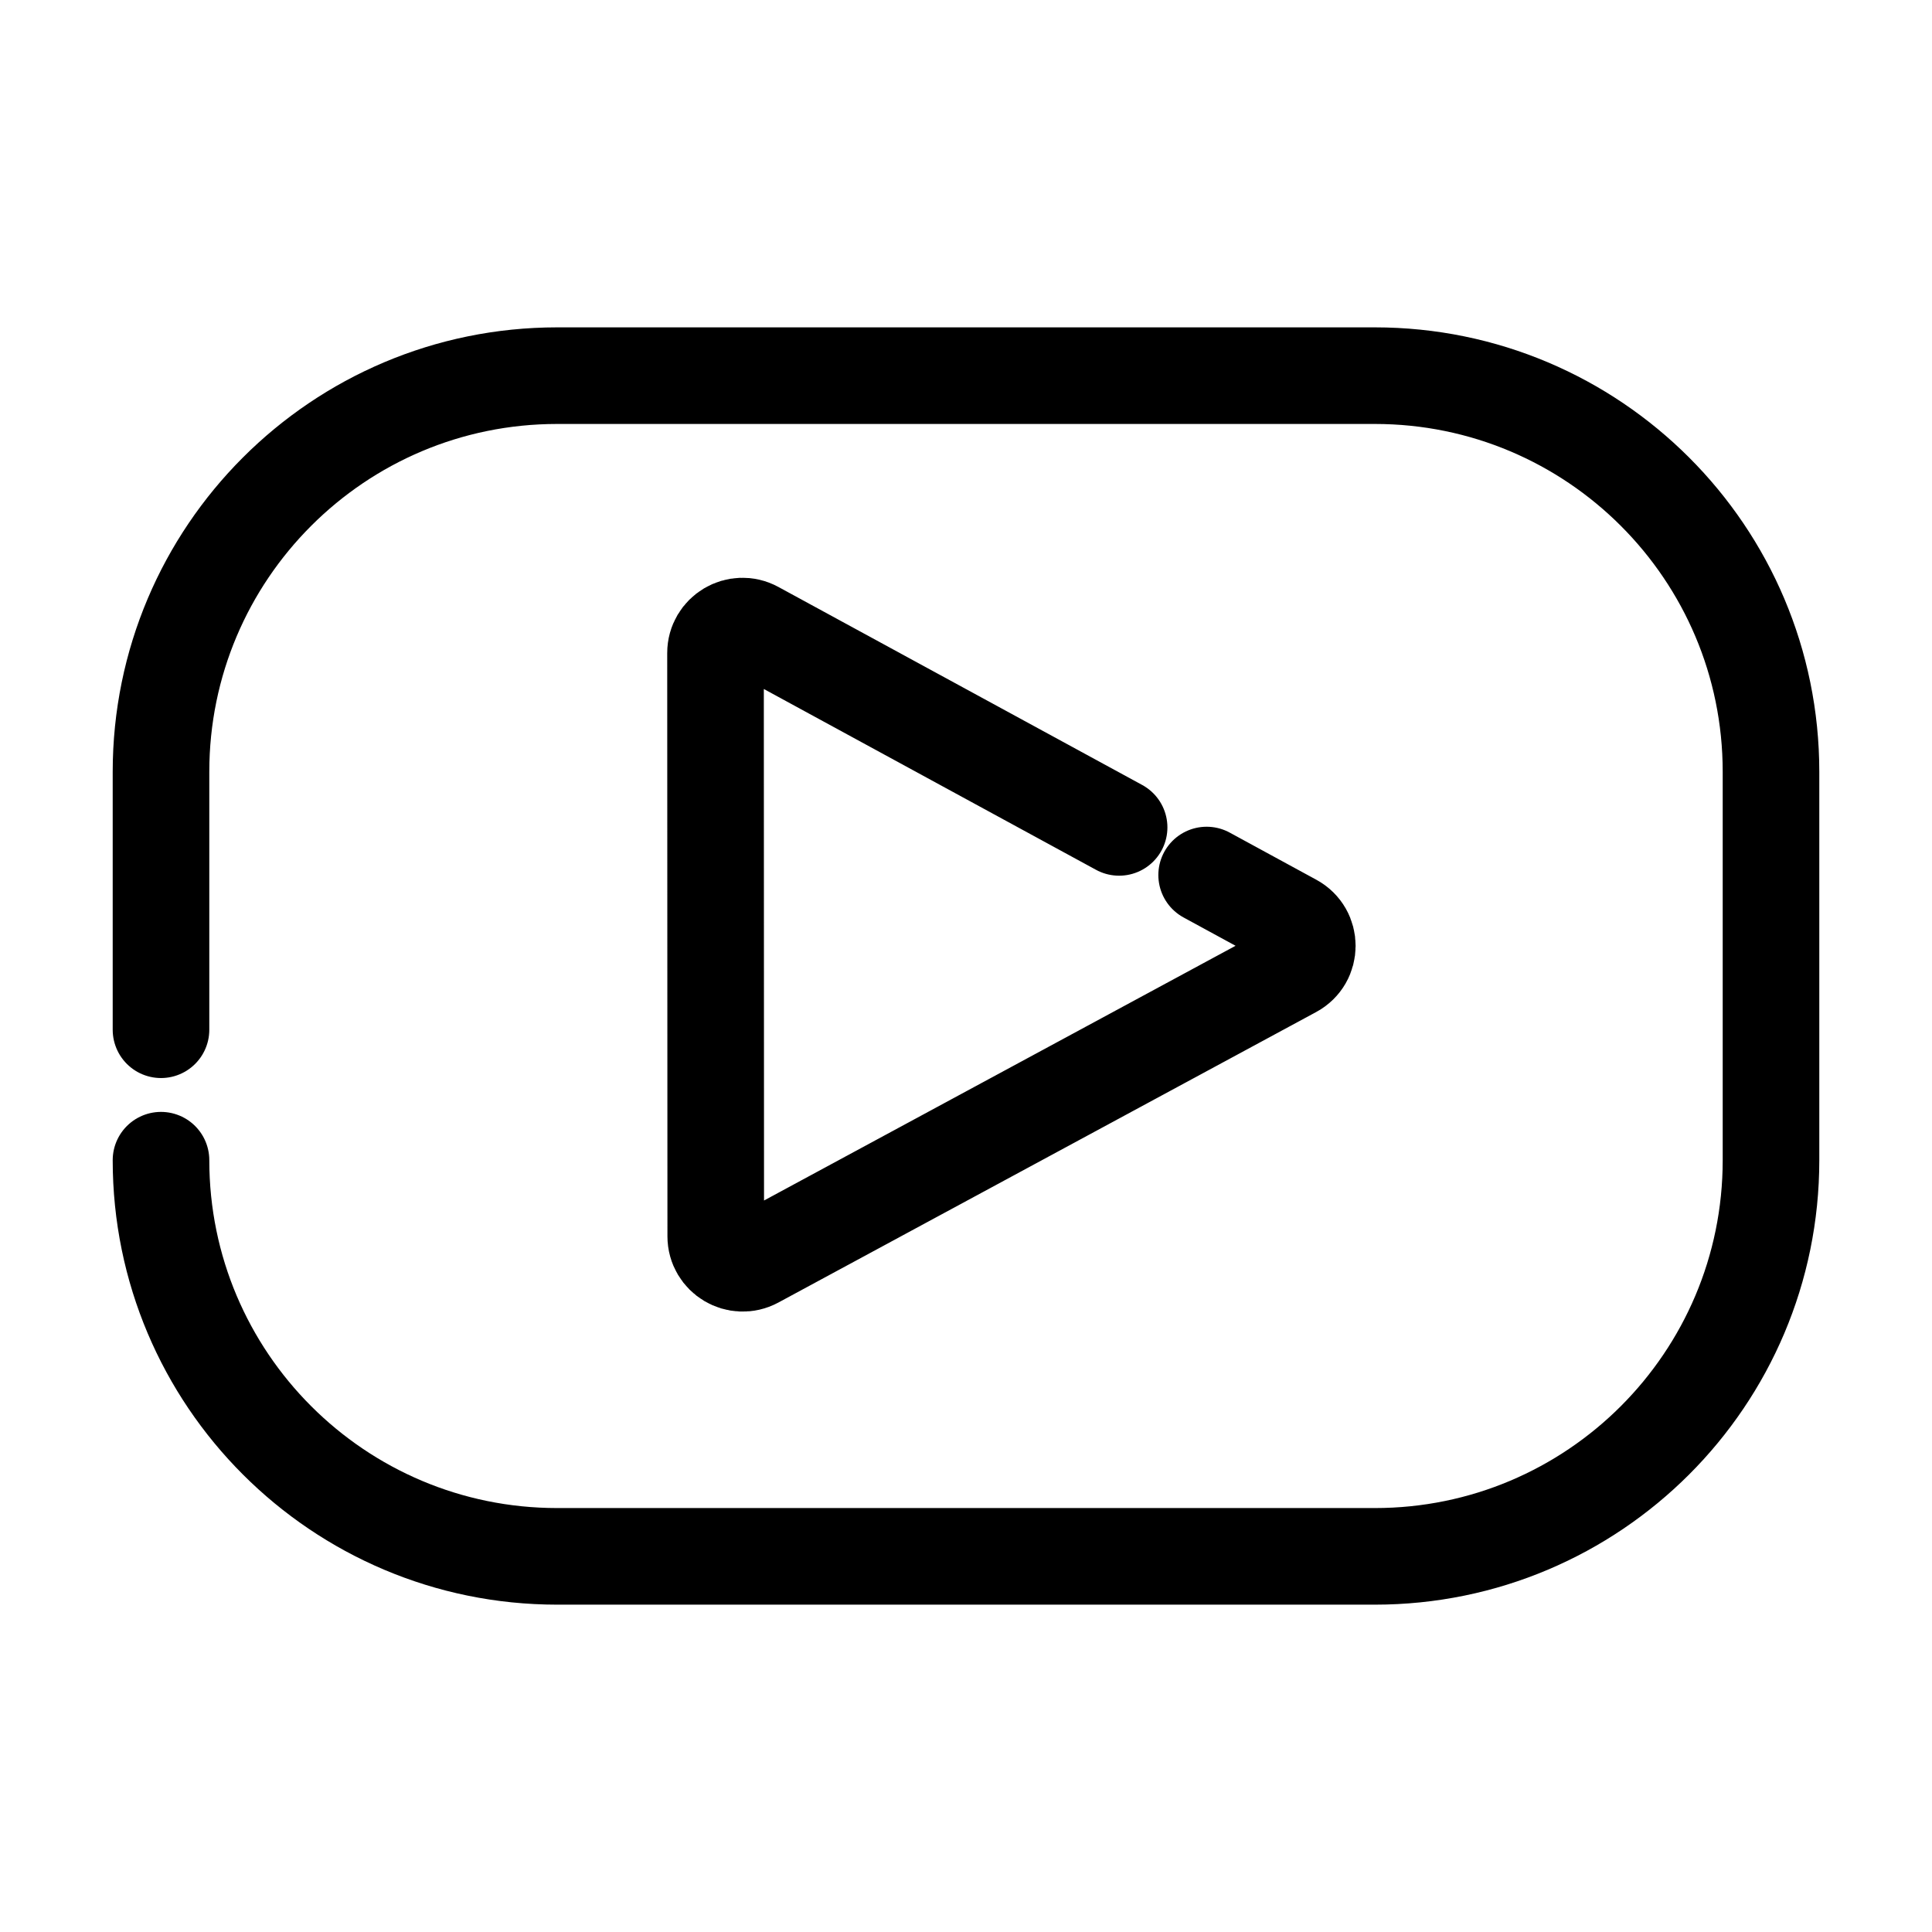
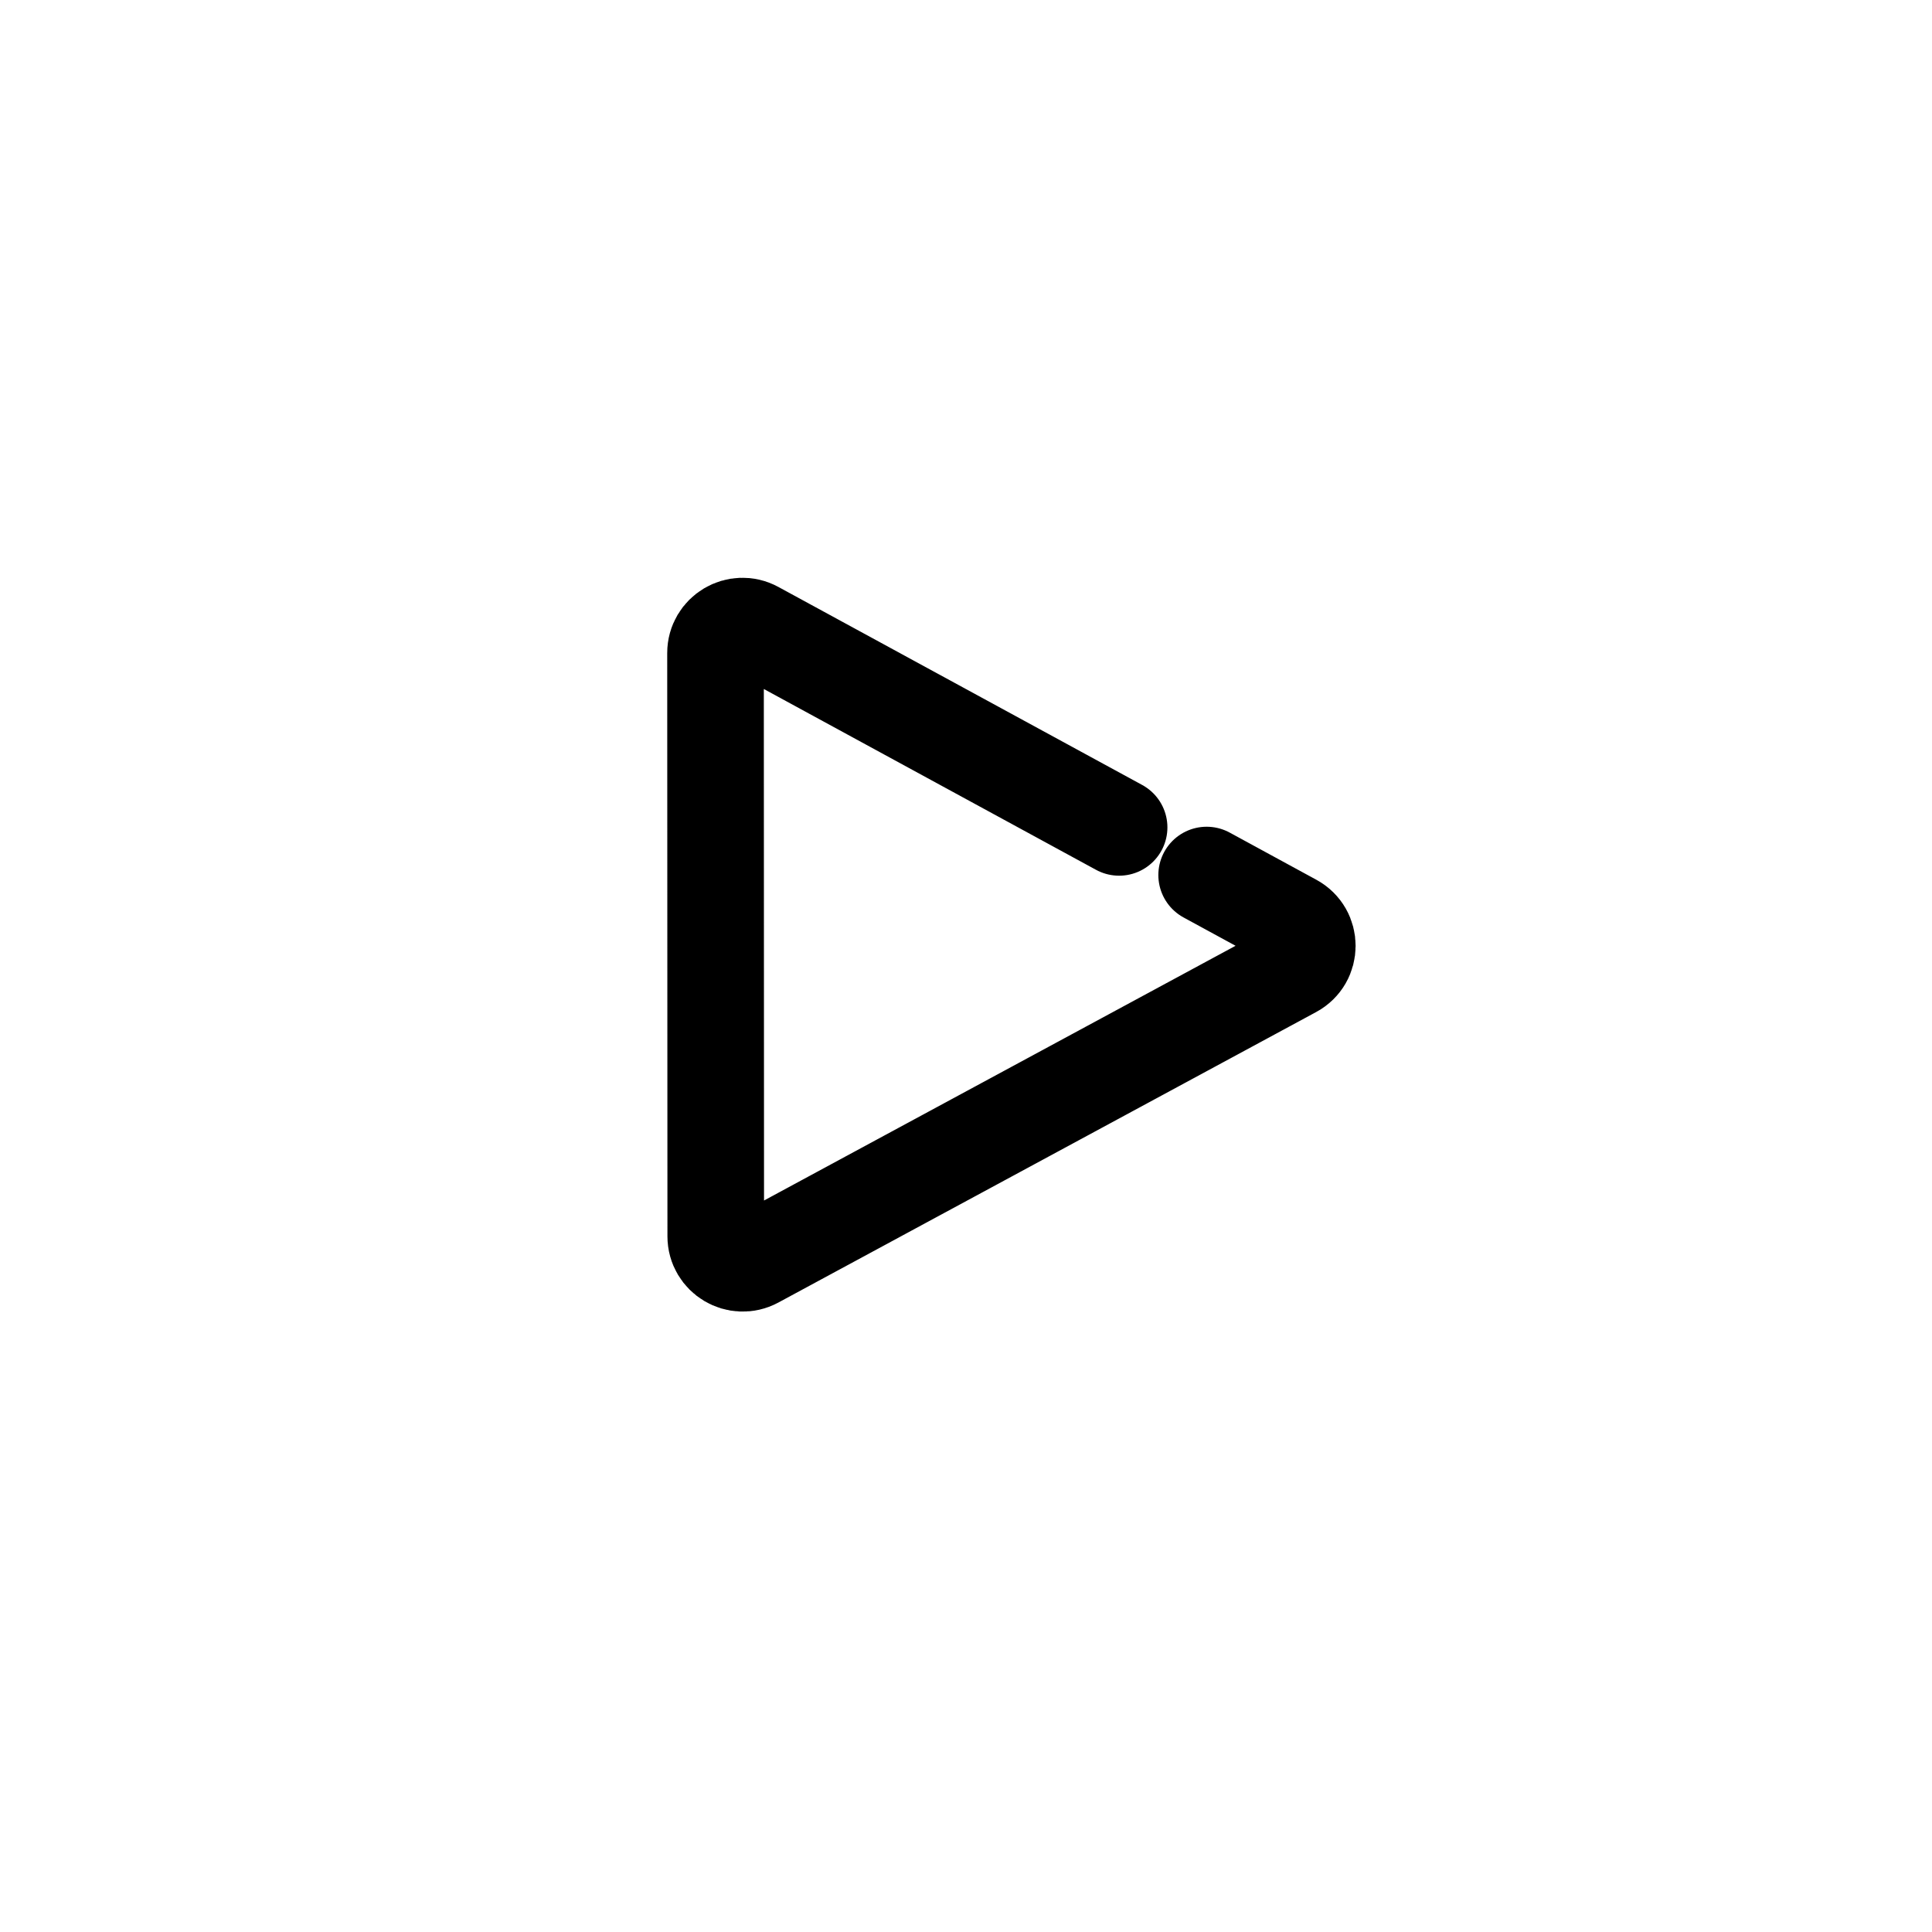
<svg xmlns="http://www.w3.org/2000/svg" version="1.1" id="Layer_1" x="0px" y="0px" viewBox="0 0 1200 1200" style="enable-background:new 0 0 1200 1200;" xml:space="preserve">
  <style type="text/css">
	.st0{fill:none;stroke:#000000;stroke-width:20;stroke-linecap:round;stroke-miterlimit:10;}
	.st1{fill:none;stroke:#000000;stroke-width:60;stroke-linecap:round;stroke-linejoin:round;stroke-miterlimit:10;}
	.st2{fill:none;stroke:#000000;stroke-width:20;stroke-miterlimit:10;}
	.st3{fill:#FFFFFF;stroke:#000000;stroke-width:15;stroke-linecap:round;stroke-miterlimit:10;}
	.st4{fill:#FFFFFF;stroke:#000000;stroke-width:15;stroke-miterlimit:10;}
	.st5{fill:none;stroke:#000000;stroke-width:15;stroke-linecap:round;stroke-miterlimit:10;}
	.st6{fill:none;stroke:#000000;stroke-width:15;stroke-linecap:round;stroke-linejoin:round;stroke-miterlimit:10;}
	.st7{fill:none;stroke:#000000;stroke-width:15;stroke-miterlimit:10;}
	.st8{fill:none;stroke:#000000;stroke-width:14.902;stroke-linecap:round;stroke-miterlimit:10;}
</style>
-   <path class="st1" d="M100,639.59V479.38c0-135.89,110.16-246.05,246.05-246.05h507.9c135.89,0,246.05,110.16,246.05,246.05v241.25  c0,135.89-110.16,246.05-246.05,246.05h-507.9C210.16,966.67,100,856.51,100,720.62" />
  <path class="st1" d="M749.47,543.5l53.79,29.28c11.67,6.35,11.64,23.12-0.05,29.43l-333.95,180.4c-11.15,6.02-24.69-2.05-24.7-14.72  l-0.14-362.25c-0.01-12.7,13.59-20.78,24.74-14.71l225.94,122.98" />
</svg>